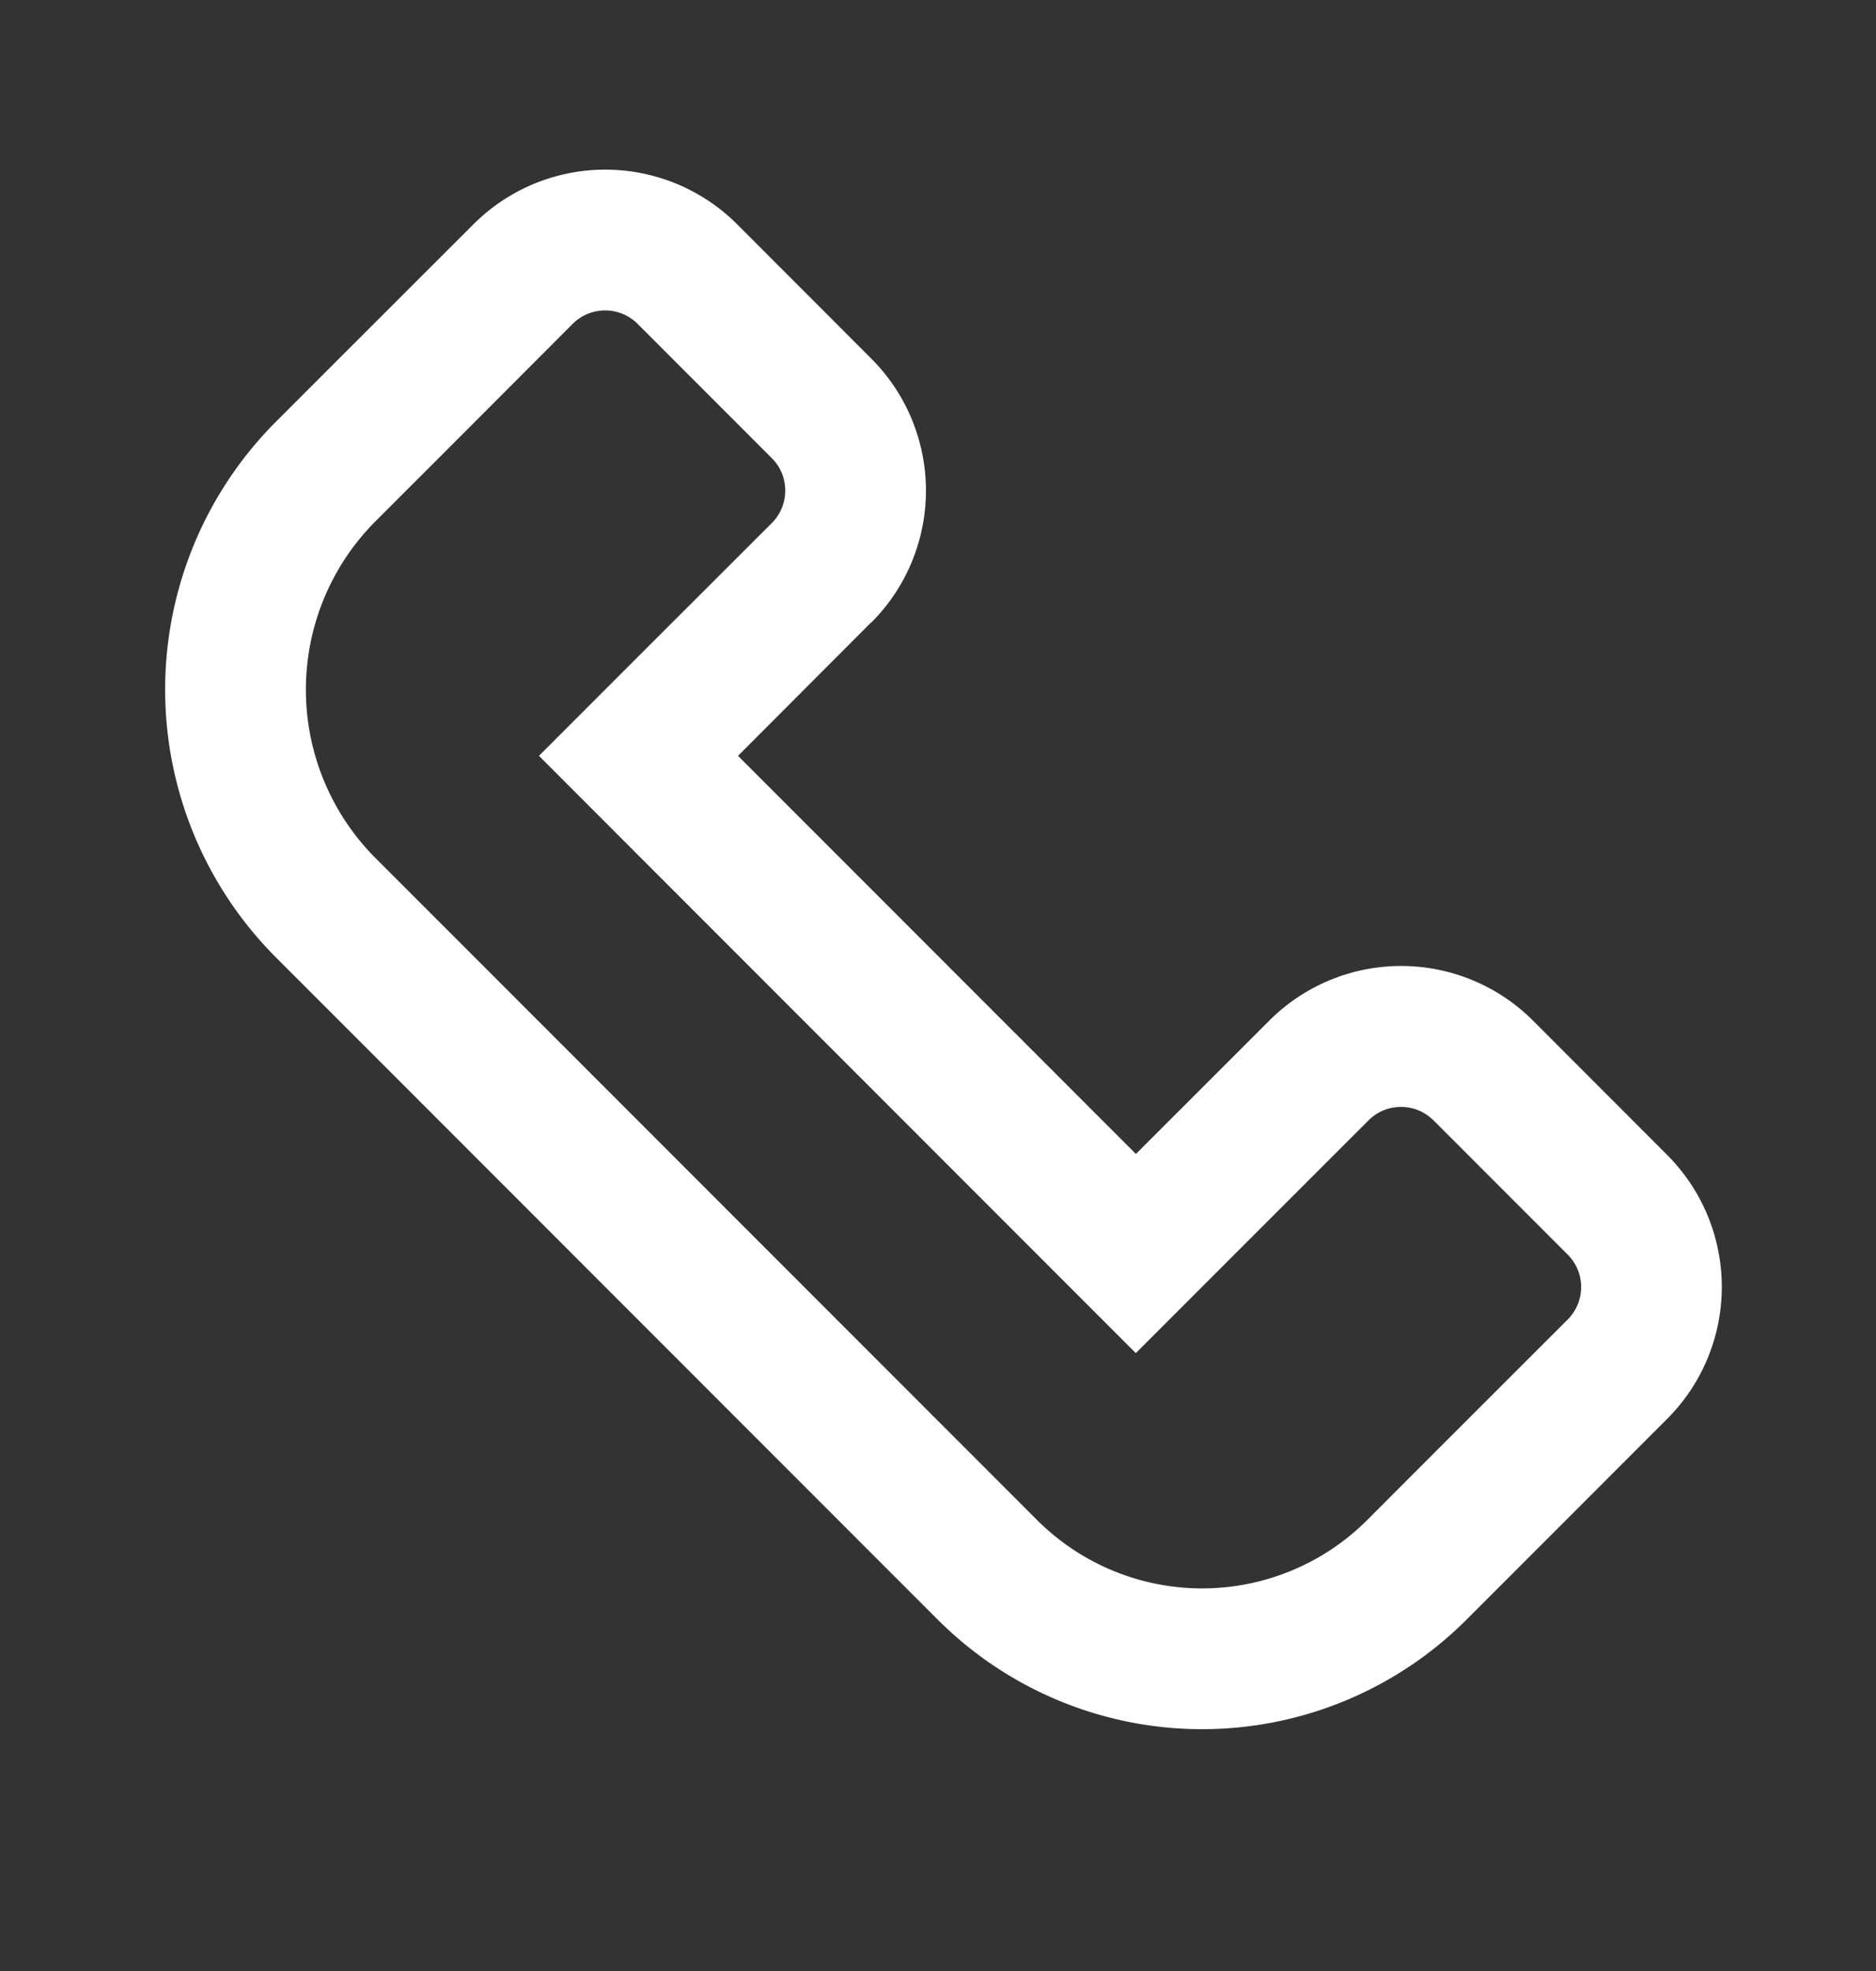
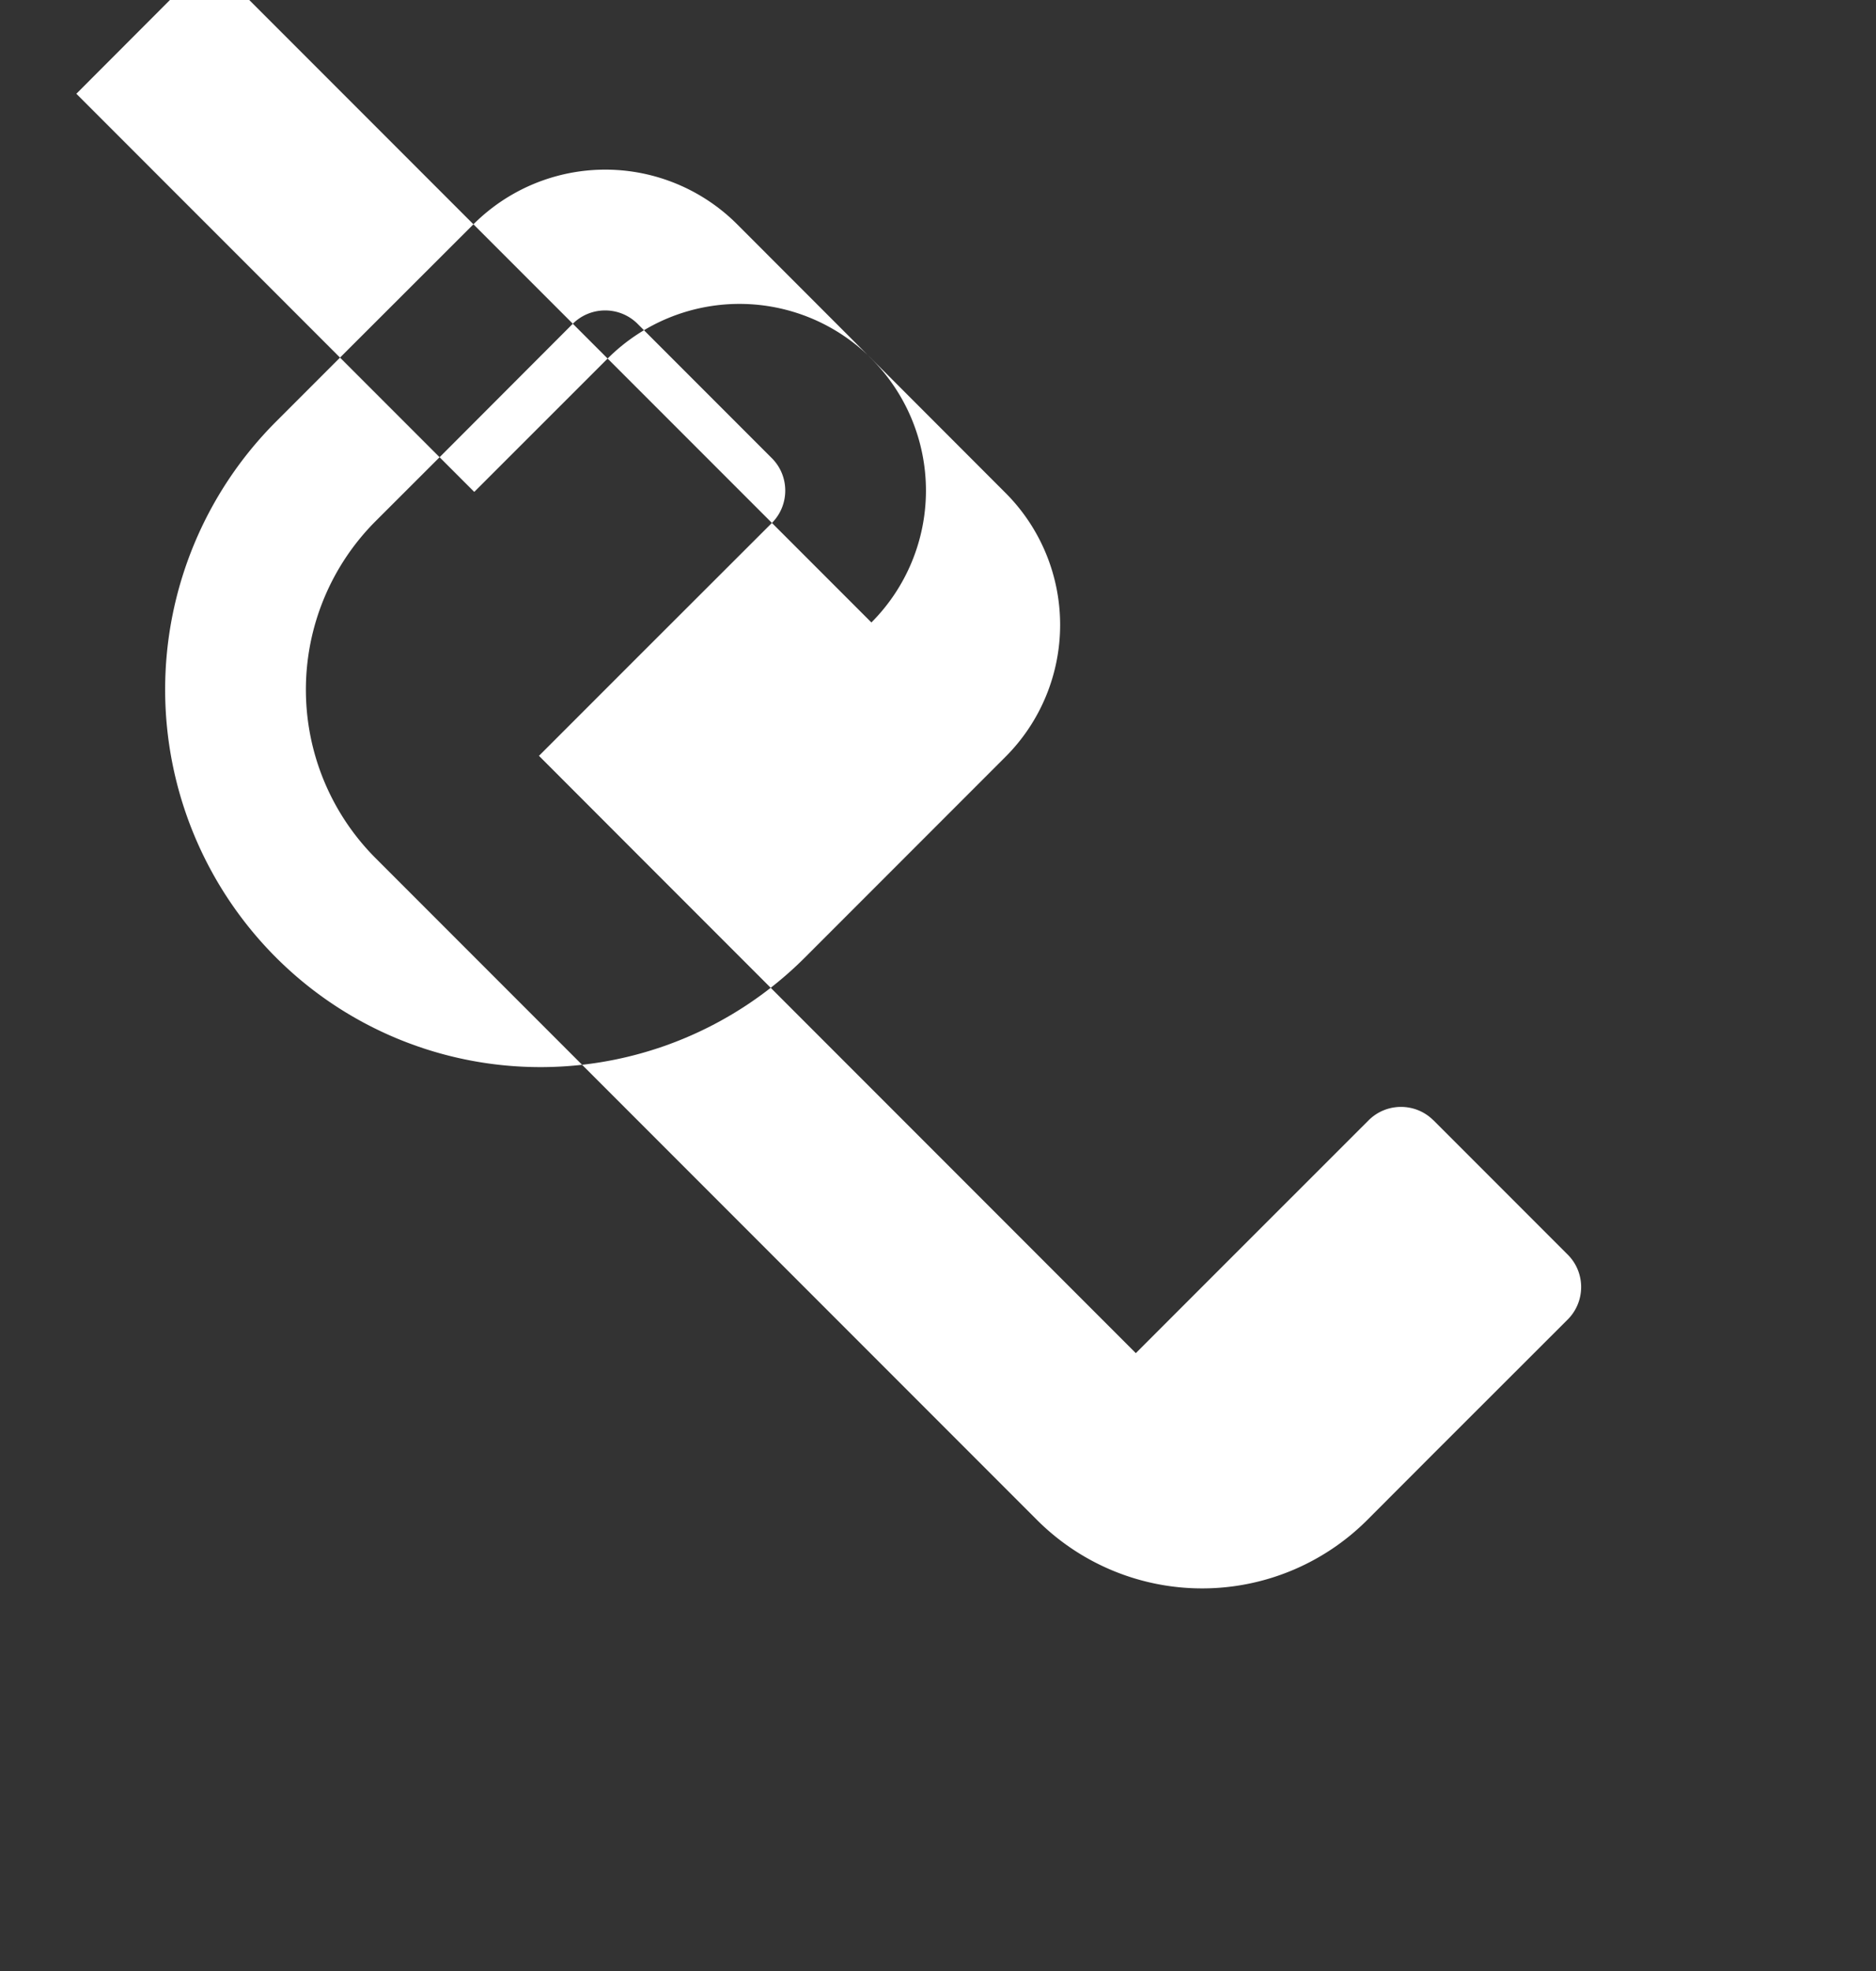
<svg xmlns="http://www.w3.org/2000/svg" width="20" height="21" viewBox="0 0 20 21">
  <rect x="0" y="0" width="20" height="21" fill="#333333" stroke="none" />
-   <path d="m15.282 11.936 1.432 1.432c.19.19.19.499 0 .69l-1.432 1.43-.707.708a2.49 2.49 0 0 1-3.518 0L4.004 9.143a2.54 2.54 0 0 1 0-3.59l.682-.681 1.42-1.422c.191-.19.5-.19.691 0l1.432 1.432c.19.19.19.5 0 .69L6.806 6.993l-1.06 1.06 1.06 1.061 4.243 4.243 1.06 1.06 1.06-1.06 1.422-1.421c.19-.19.5-.19.69 0zM9.29 6.632a1.988 1.988 0 0 0 0-2.81L7.859 2.39a1.988 1.988 0 0 0-2.812 0L3.625 3.81l-.01.01-.672.672a4.038 4.038 0 0 0 0 5.71l7.054 7.054a3.987 3.987 0 0 0 5.638 0l.708-.708.01-.01 1.421-1.421a1.988 1.988 0 0 0 0-2.811l-1.431-1.432a1.988 1.988 0 0 0-2.811 0l-1.422 1.421-4.242-4.242 1.42-1.422z" fill="#FFF" fill-rule="evenodd" />
+   <path d="m15.282 11.936 1.432 1.432c.19.19.19.499 0 .69l-1.432 1.43-.707.708a2.49 2.49 0 0 1-3.518 0L4.004 9.143a2.54 2.54 0 0 1 0-3.59l.682-.681 1.42-1.422c.191-.19.5-.19.691 0l1.432 1.432c.19.19.19.5 0 .69L6.806 6.993l-1.06 1.06 1.06 1.061 4.243 4.243 1.06 1.06 1.06-1.06 1.422-1.421c.19-.19.5-.19.69 0zM9.29 6.632a1.988 1.988 0 0 0 0-2.81L7.859 2.39a1.988 1.988 0 0 0-2.812 0L3.625 3.81l-.01.01-.672.672a4.038 4.038 0 0 0 0 5.71a3.987 3.987 0 0 0 5.638 0l.708-.708.01-.01 1.421-1.421a1.988 1.988 0 0 0 0-2.811l-1.431-1.432a1.988 1.988 0 0 0-2.811 0l-1.422 1.421-4.242-4.242 1.42-1.422z" fill="#FFF" fill-rule="evenodd" />
</svg>